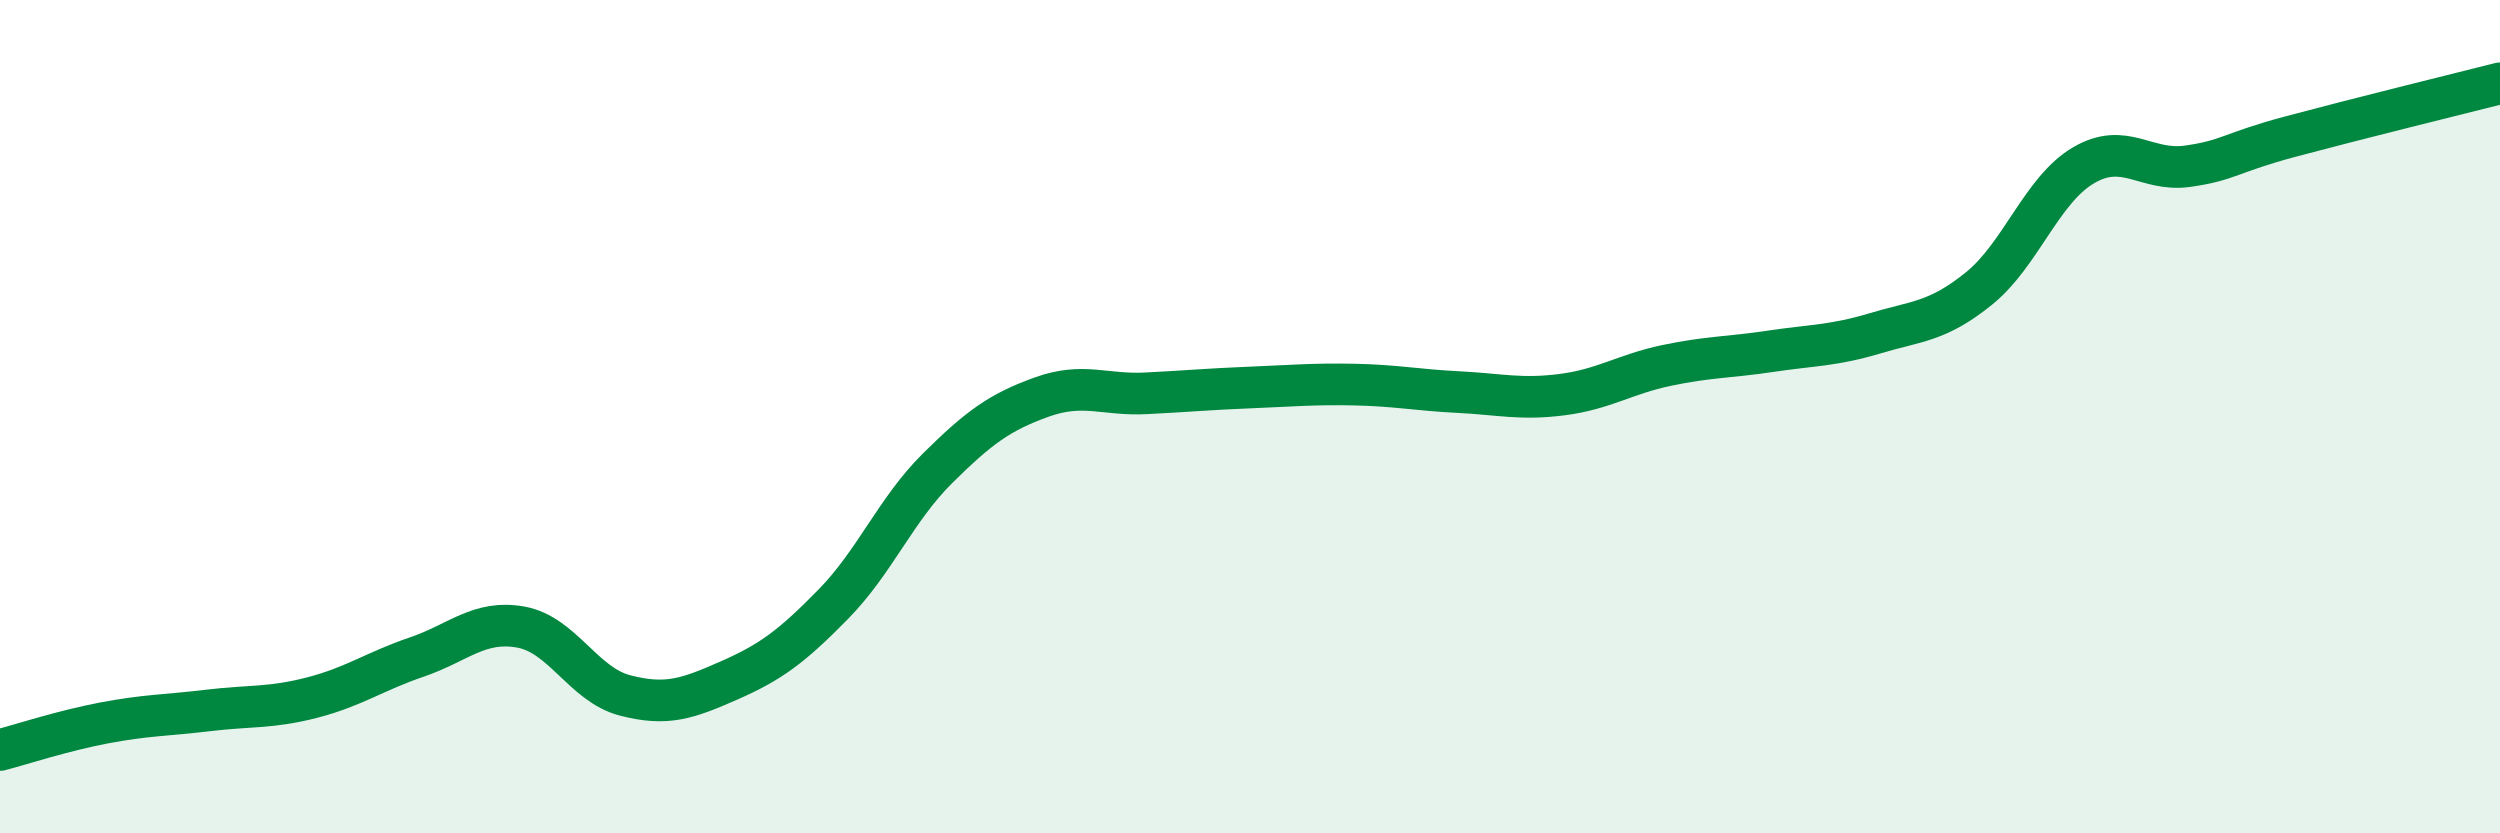
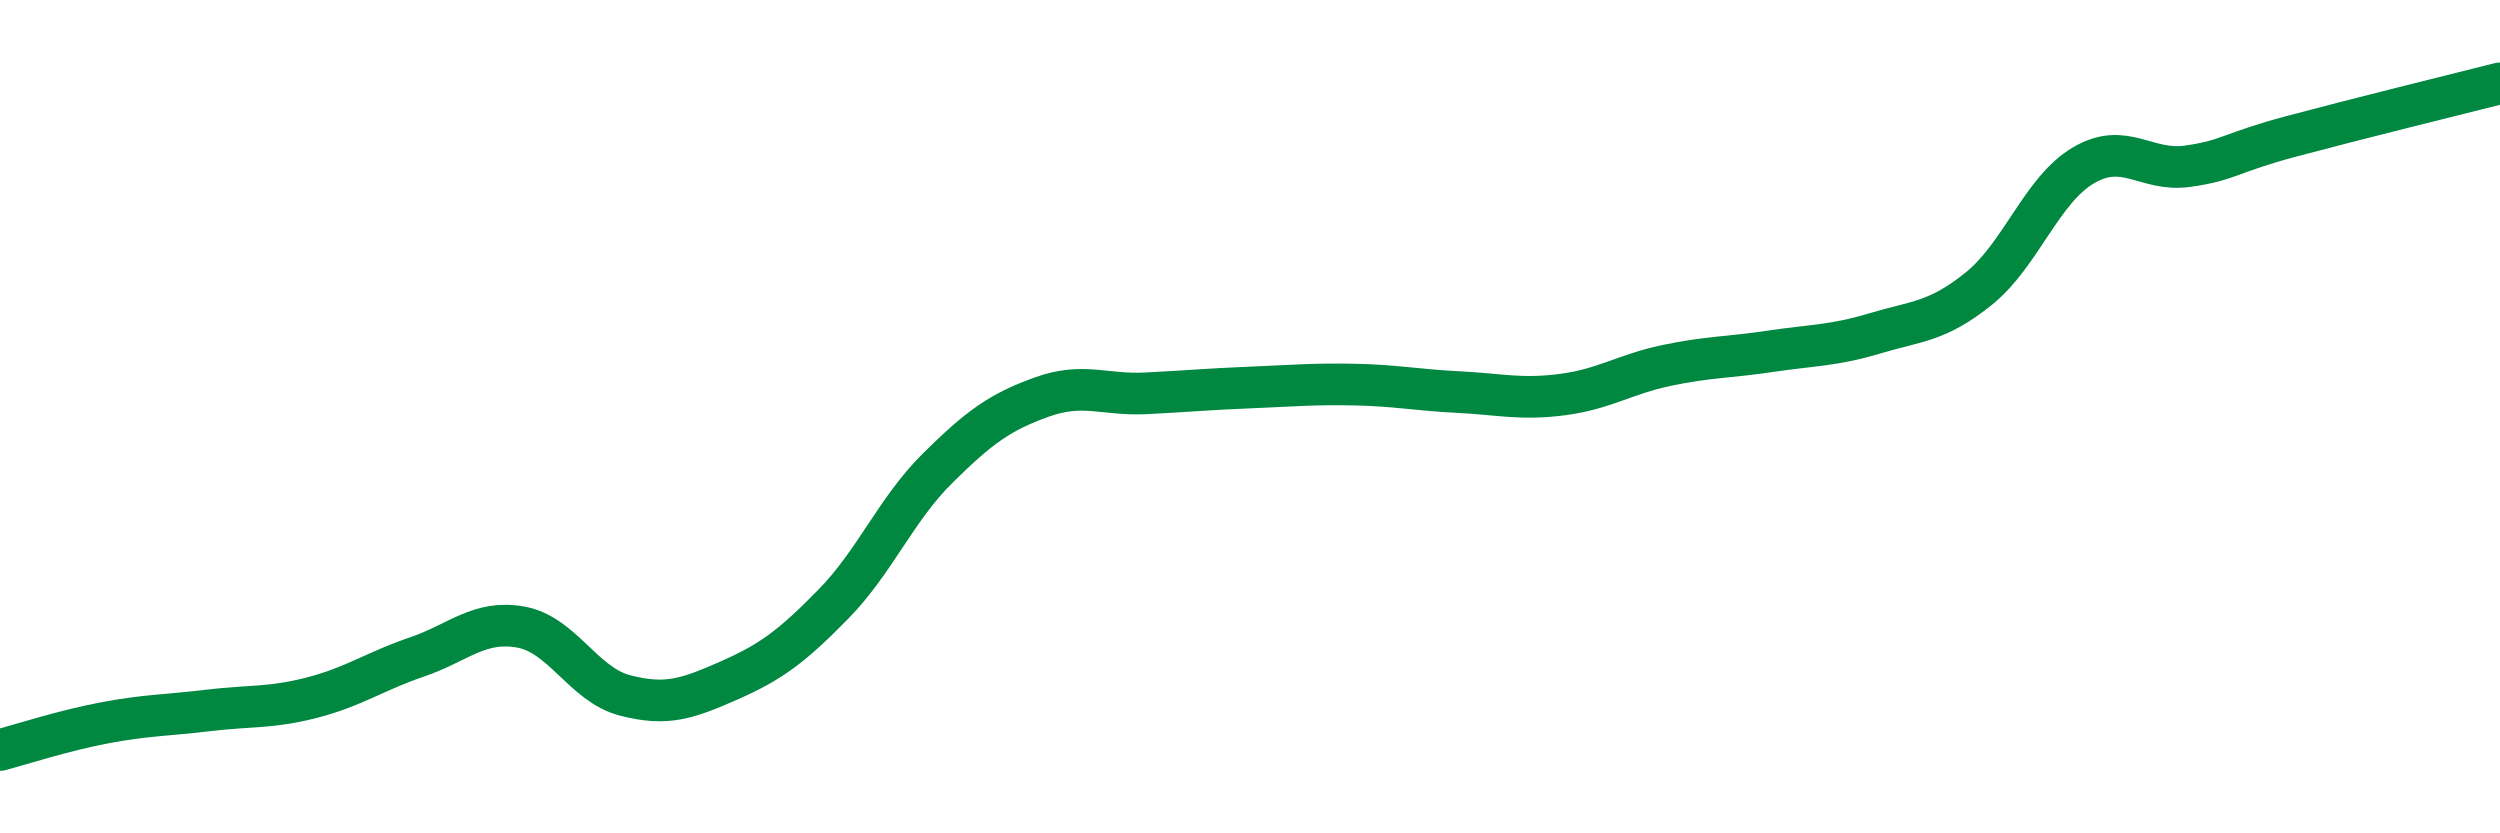
<svg xmlns="http://www.w3.org/2000/svg" width="60" height="20" viewBox="0 0 60 20">
-   <path d="M 0,18 C 0.5,17.87 1.5,17.54 2.5,17.35 C 3.5,17.16 4,17.17 5,17.05 C 6,16.93 6.5,17 7.5,16.74 C 8.5,16.48 9,16.11 10,15.77 C 11,15.43 11.5,14.87 12.5,15.05 C 13.5,15.23 14,16.43 15,16.69 C 16,16.95 16.5,16.77 17.5,16.33 C 18.5,15.89 19,15.52 20,14.5 C 21,13.48 21.5,12.23 22.5,11.24 C 23.5,10.25 24,9.89 25,9.53 C 26,9.17 26.5,9.49 27.5,9.44 C 28.5,9.39 29,9.34 30,9.3 C 31,9.26 31.5,9.21 32.5,9.23 C 33.5,9.25 34,9.36 35,9.41 C 36,9.46 36.5,9.6 37.5,9.47 C 38.5,9.34 39,8.98 40,8.77 C 41,8.56 41.5,8.58 42.5,8.43 C 43.5,8.28 44,8.3 45,8 C 46,7.7 46.5,7.73 47.5,6.92 C 48.5,6.11 49,4.56 50,3.97 C 51,3.38 51.5,4.13 52.5,3.99 C 53.5,3.85 53.5,3.67 55,3.27 C 56.5,2.87 59,2.25 60,2L60 20L0 20Z" fill="#008740" opacity="0.1" stroke-linecap="round" stroke-linejoin="round" />
  <path d="M 0,18 C 0.5,17.87 1.5,17.54 2.5,17.35 C 3.5,17.16 4,17.17 5,17.05 C 6,16.93 6.5,17 7.5,16.74 C 8.5,16.48 9,16.11 10,15.77 C 11,15.43 11.5,14.87 12.5,15.05 C 13.5,15.23 14,16.43 15,16.69 C 16,16.95 16.5,16.77 17.5,16.33 C 18.5,15.89 19,15.52 20,14.5 C 21,13.48 21.5,12.23 22.5,11.24 C 23.5,10.25 24,9.89 25,9.53 C 26,9.17 26.5,9.49 27.5,9.44 C 28.5,9.39 29,9.34 30,9.3 C 31,9.26 31.5,9.21 32.5,9.23 C 33.5,9.25 34,9.36 35,9.41 C 36,9.46 36.5,9.6 37.5,9.47 C 38.5,9.34 39,8.98 40,8.77 C 41,8.56 41.5,8.58 42.5,8.43 C 43.5,8.28 44,8.3 45,8 C 46,7.7 46.5,7.73 47.5,6.92 C 48.5,6.11 49,4.56 50,3.97 C 51,3.38 51.5,4.13 52.5,3.99 C 53.5,3.85 53.5,3.67 55,3.27 C 56.5,2.87 59,2.25 60,2" stroke="#008740" stroke-width="1" fill="none" stroke-linecap="round" stroke-linejoin="round" />
</svg>